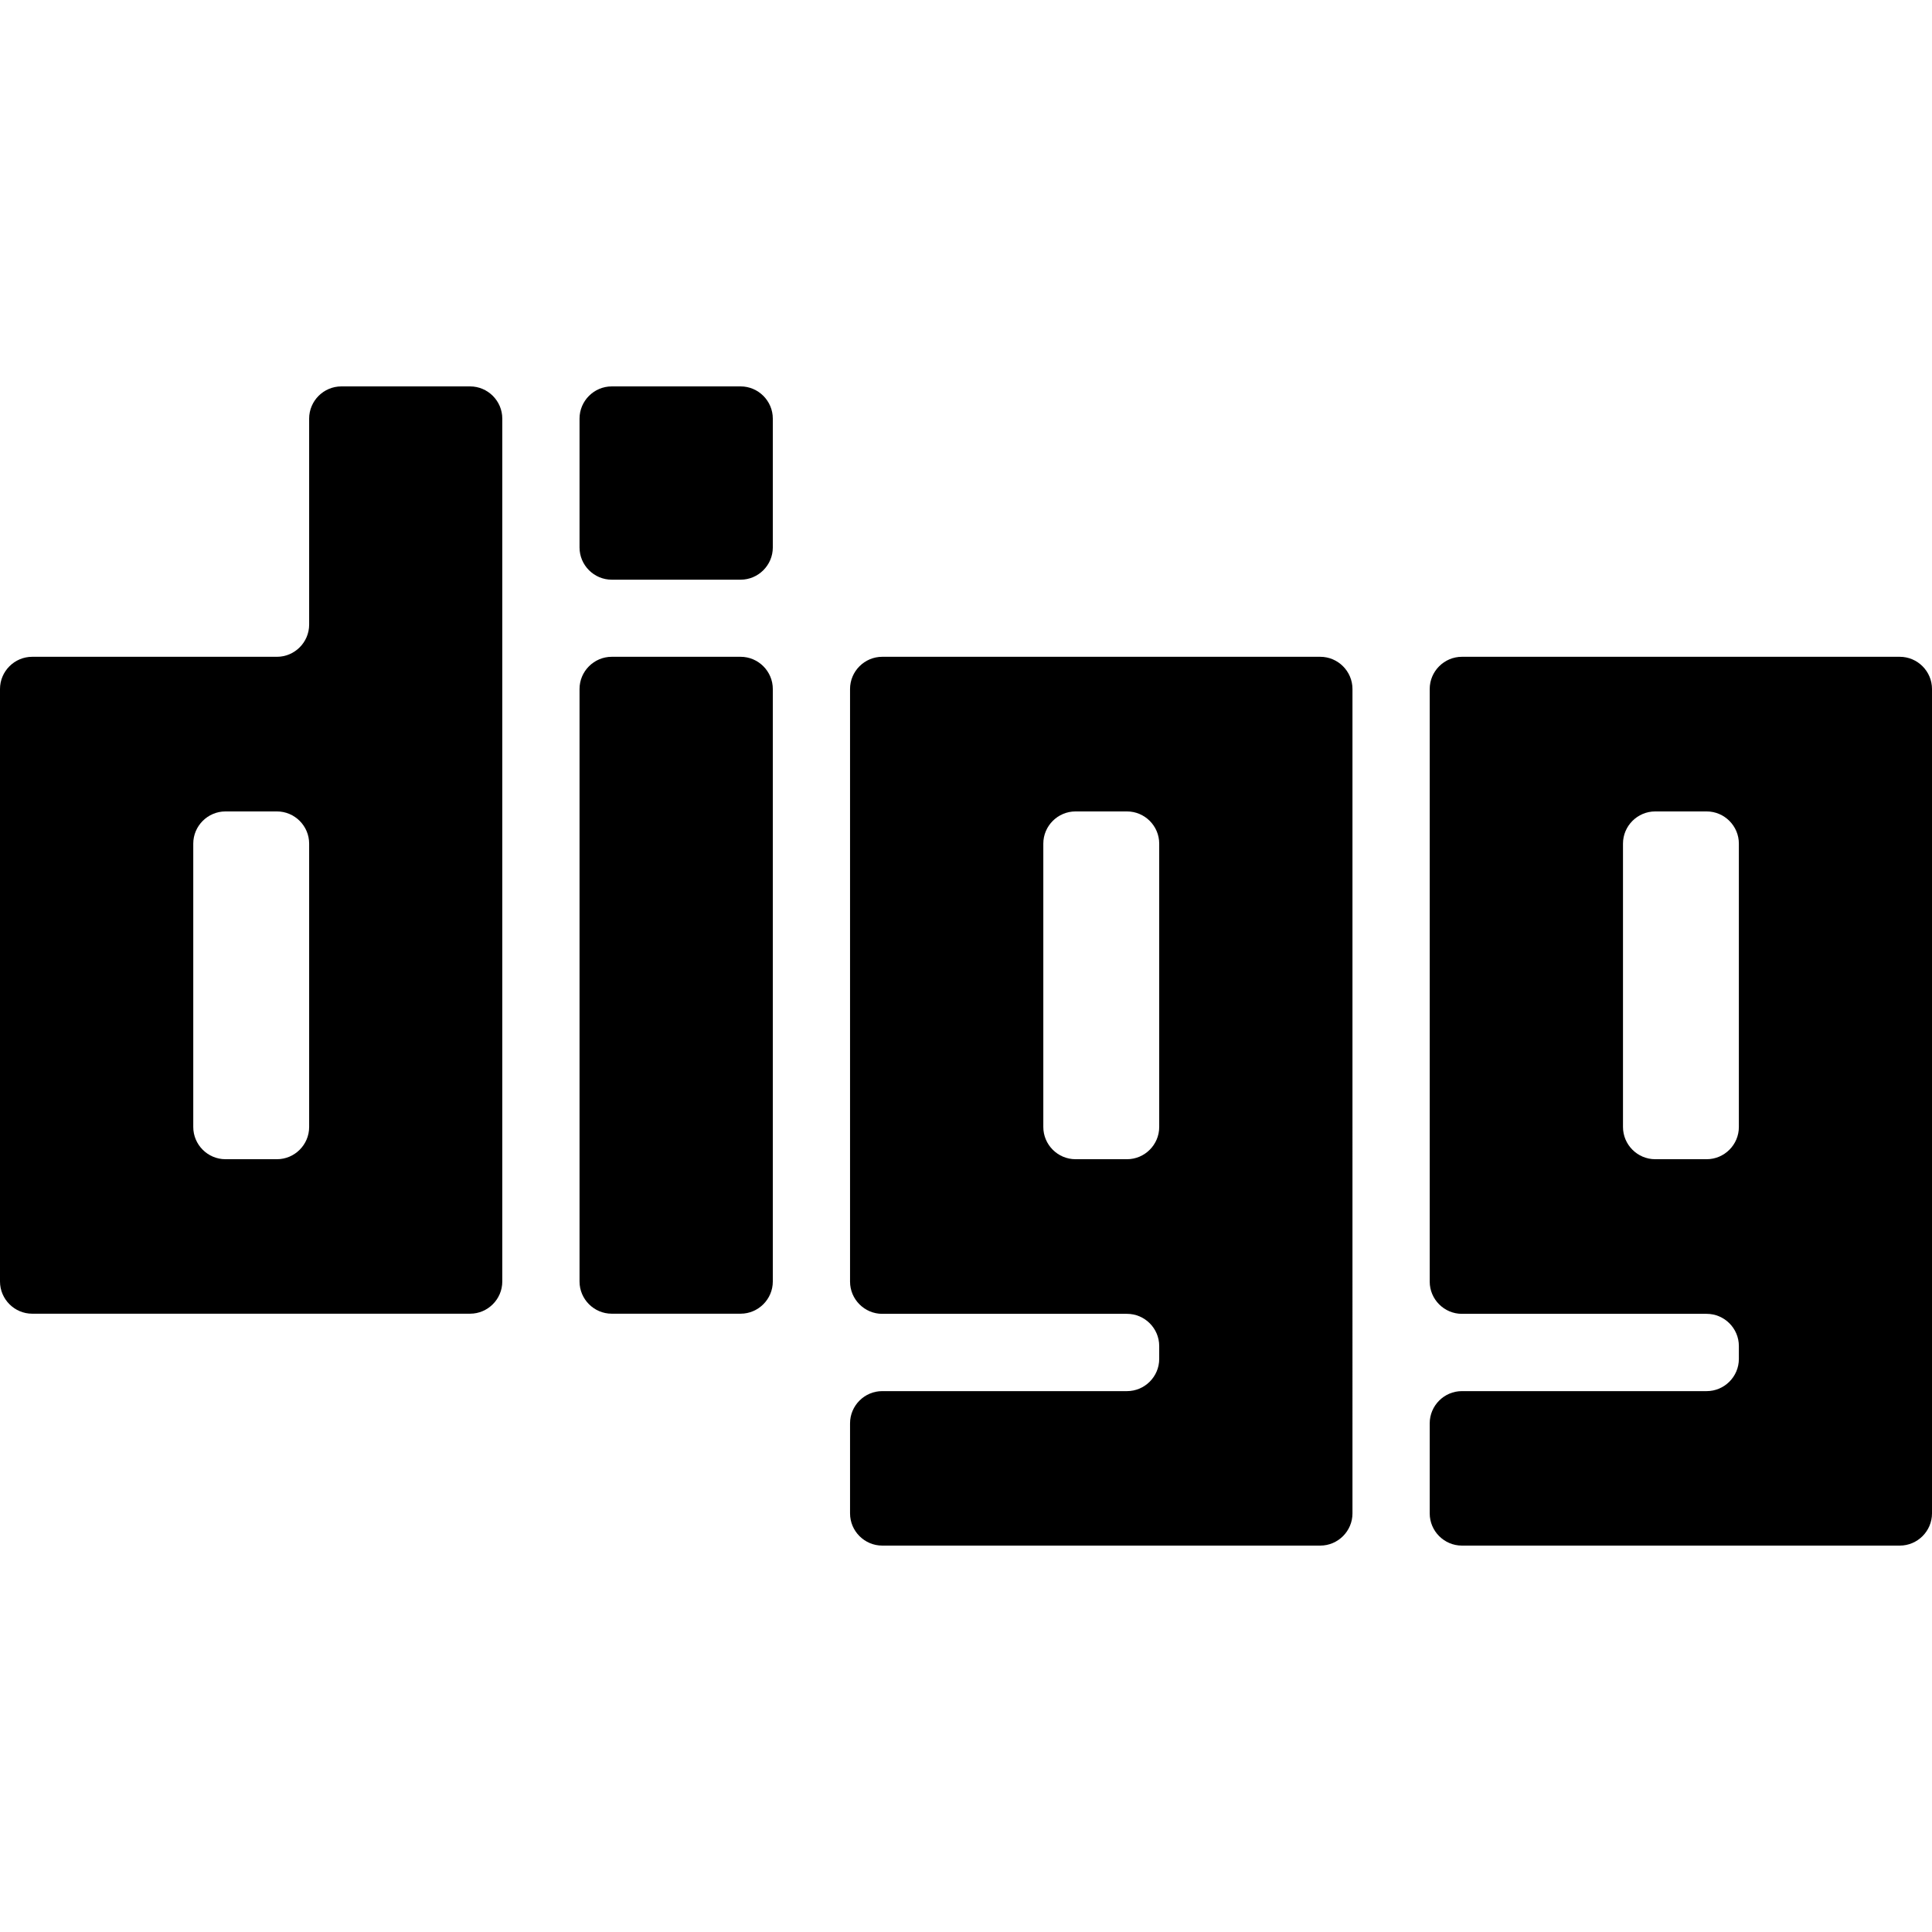
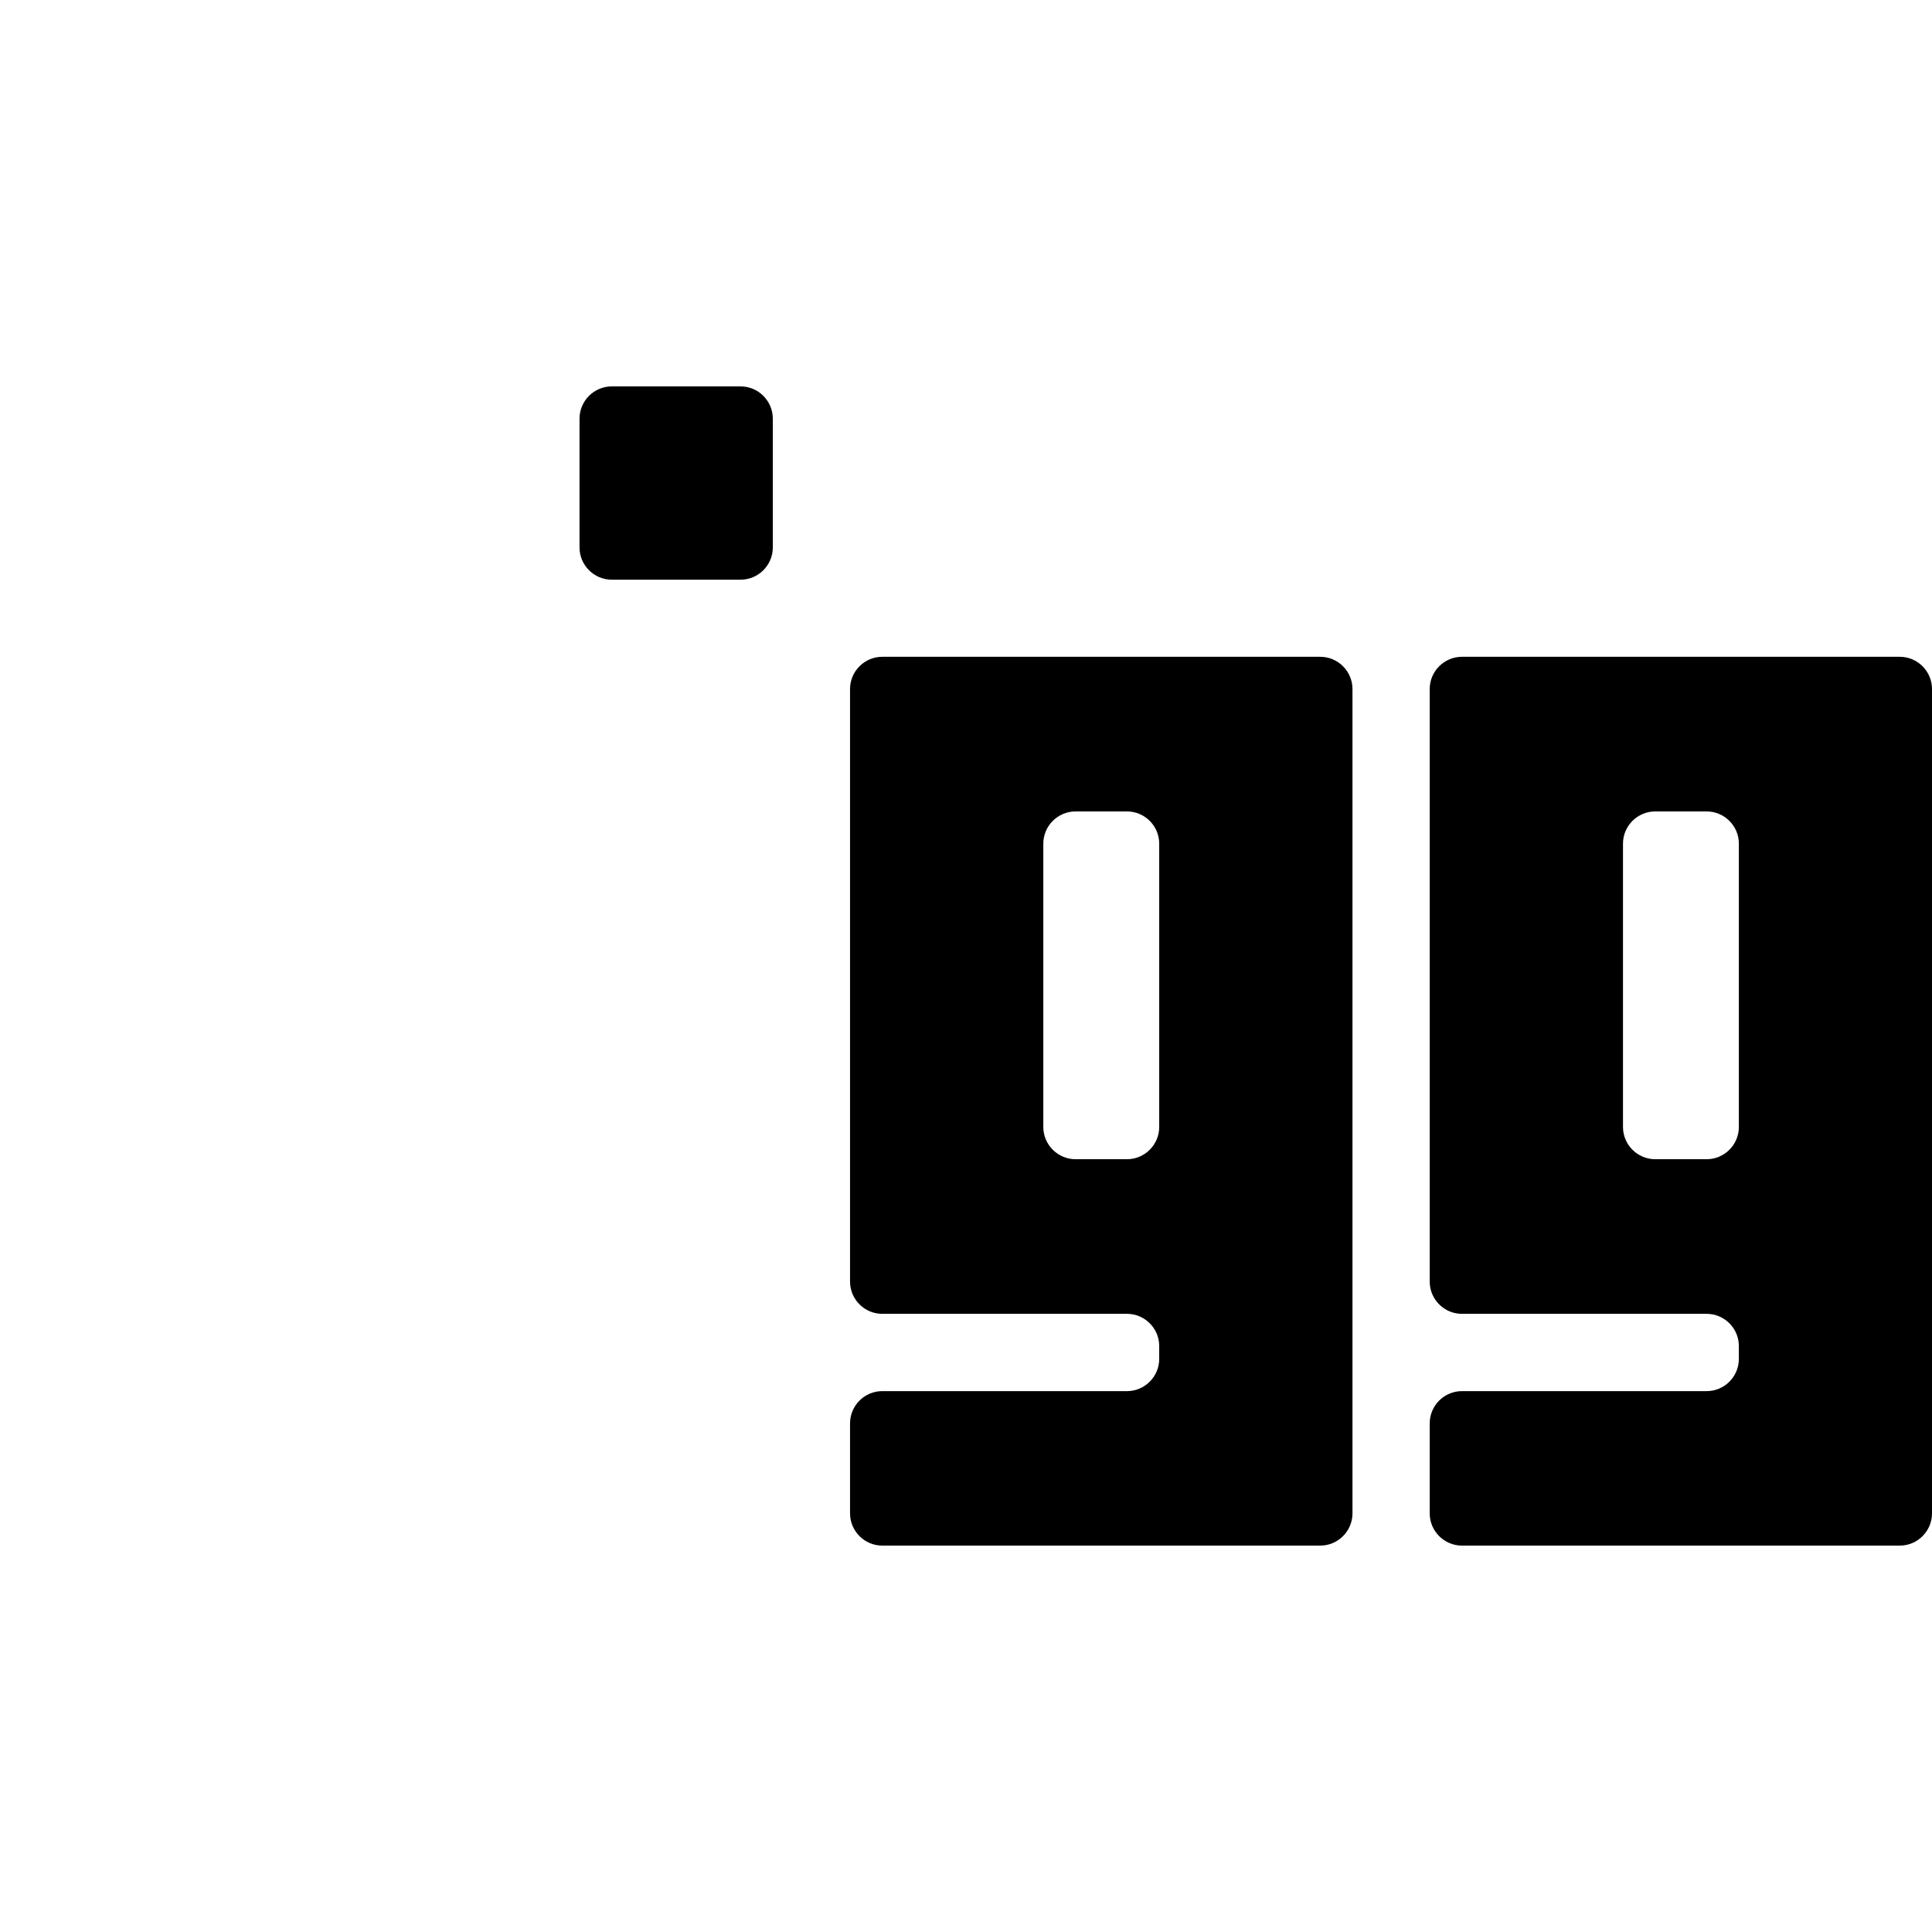
<svg xmlns="http://www.w3.org/2000/svg" version="1.1" id="Layer_1" x="0px" y="0px" viewBox="0 0 299.998 299.998" style="enable-background:new 0 0 299.998 299.998;" xml:space="preserve">
  <g id="XMLID_110_">
    <path id="XMLID_138_" d="M115,60H94.989c-2.75,0-5,2.25-5,5v20.012c0,2.75,2.25,5,5,5H115c2.75,0,5-2.25,5-5V65   C120,62.25,117.75,60,115,60z" />
-     <path id="XMLID_169_" d="M115,101.986H94.989c-2.75,0-5,2.25-5,5v92.003c0,2.75,2.25,5,5,5H115c2.75,0,5-2.25,5-5v-92.003   C120,104.236,117.75,101.986,115,101.986z" />
    <path id="XMLID_197_" d="M294.998,101.986h-67.994c-2.75,0-5,2.25-5,5v92.024c0,2.75,2.25,5,5,5h38.004c2.75,0,5,2.25,5,5v2.001   c0,2.75-2.25,5-5,5h-38.004c-2.75,0-5,2.25-5,5v13.986c0,2.75,2.25,5,5,5h67.994c2.75,0,5-2.25,5-5V106.986   C299.998,104.236,297.748,101.986,294.998,101.986z M270.008,175c0,2.75-2.25,5-5,5h-7.992c-2.749,0-5-2.25-5-5v-44.002   c0-2.75,2.251-5,5-5h7.992c2.75,0,5,2.25,5,5V175z" />
-     <path id="XMLID_223_" d="M72.994,60h-19.99c-2.75,0-5,2.25-5,5v31.986c0,2.75-2.25,5-5,5H5c-2.75,0-5,2.25-5,5v92.003   c0,2.75,2.25,5,5,5h67.994c2.75,0,5-2.25,5-5V65C77.994,62.25,75.744,60,72.994,60z M48.004,175c0,2.75-2.25,5-5,5H35.01   c-2.75,0-5-2.25-5-5v-44.002c0-2.75,2.25-5,5-5h7.994c2.75,0,5,2.25,5,5V175z" />
    <path id="XMLID_226_" d="M205.009,101.986h-68.015c-2.75,0-5,2.25-5,5v92.024c0,2.75,2.25,5,5,5H175c2.75,0,5,2.25,5,5v2.001   c0,2.75-2.25,5-5,5h-38.006c-2.75,0-5,2.25-5,5v13.986c0,2.75,2.25,5,5,5h68.015c2.75,0,5-2.25,5-5V106.986   C210.009,104.236,207.759,101.986,205.009,101.986z M180,175c0,2.75-2.25,5-5,5h-7.996c-2.75,0-5-2.25-5-5v-44.002   c0-2.75,2.25-5,5-5H175c2.75,0,5,2.25,5,5V175z" />
  </g>
  <g>
</g>
  <g>
</g>
  <g>
</g>
  <g>
</g>
  <g>
</g>
  <g>
</g>
  <g>
</g>
  <g>
</g>
  <g>
</g>
  <g>
</g>
  <g>
</g>
  <g>
</g>
  <g>
</g>
  <g>
</g>
  <g>
</g>
</svg>